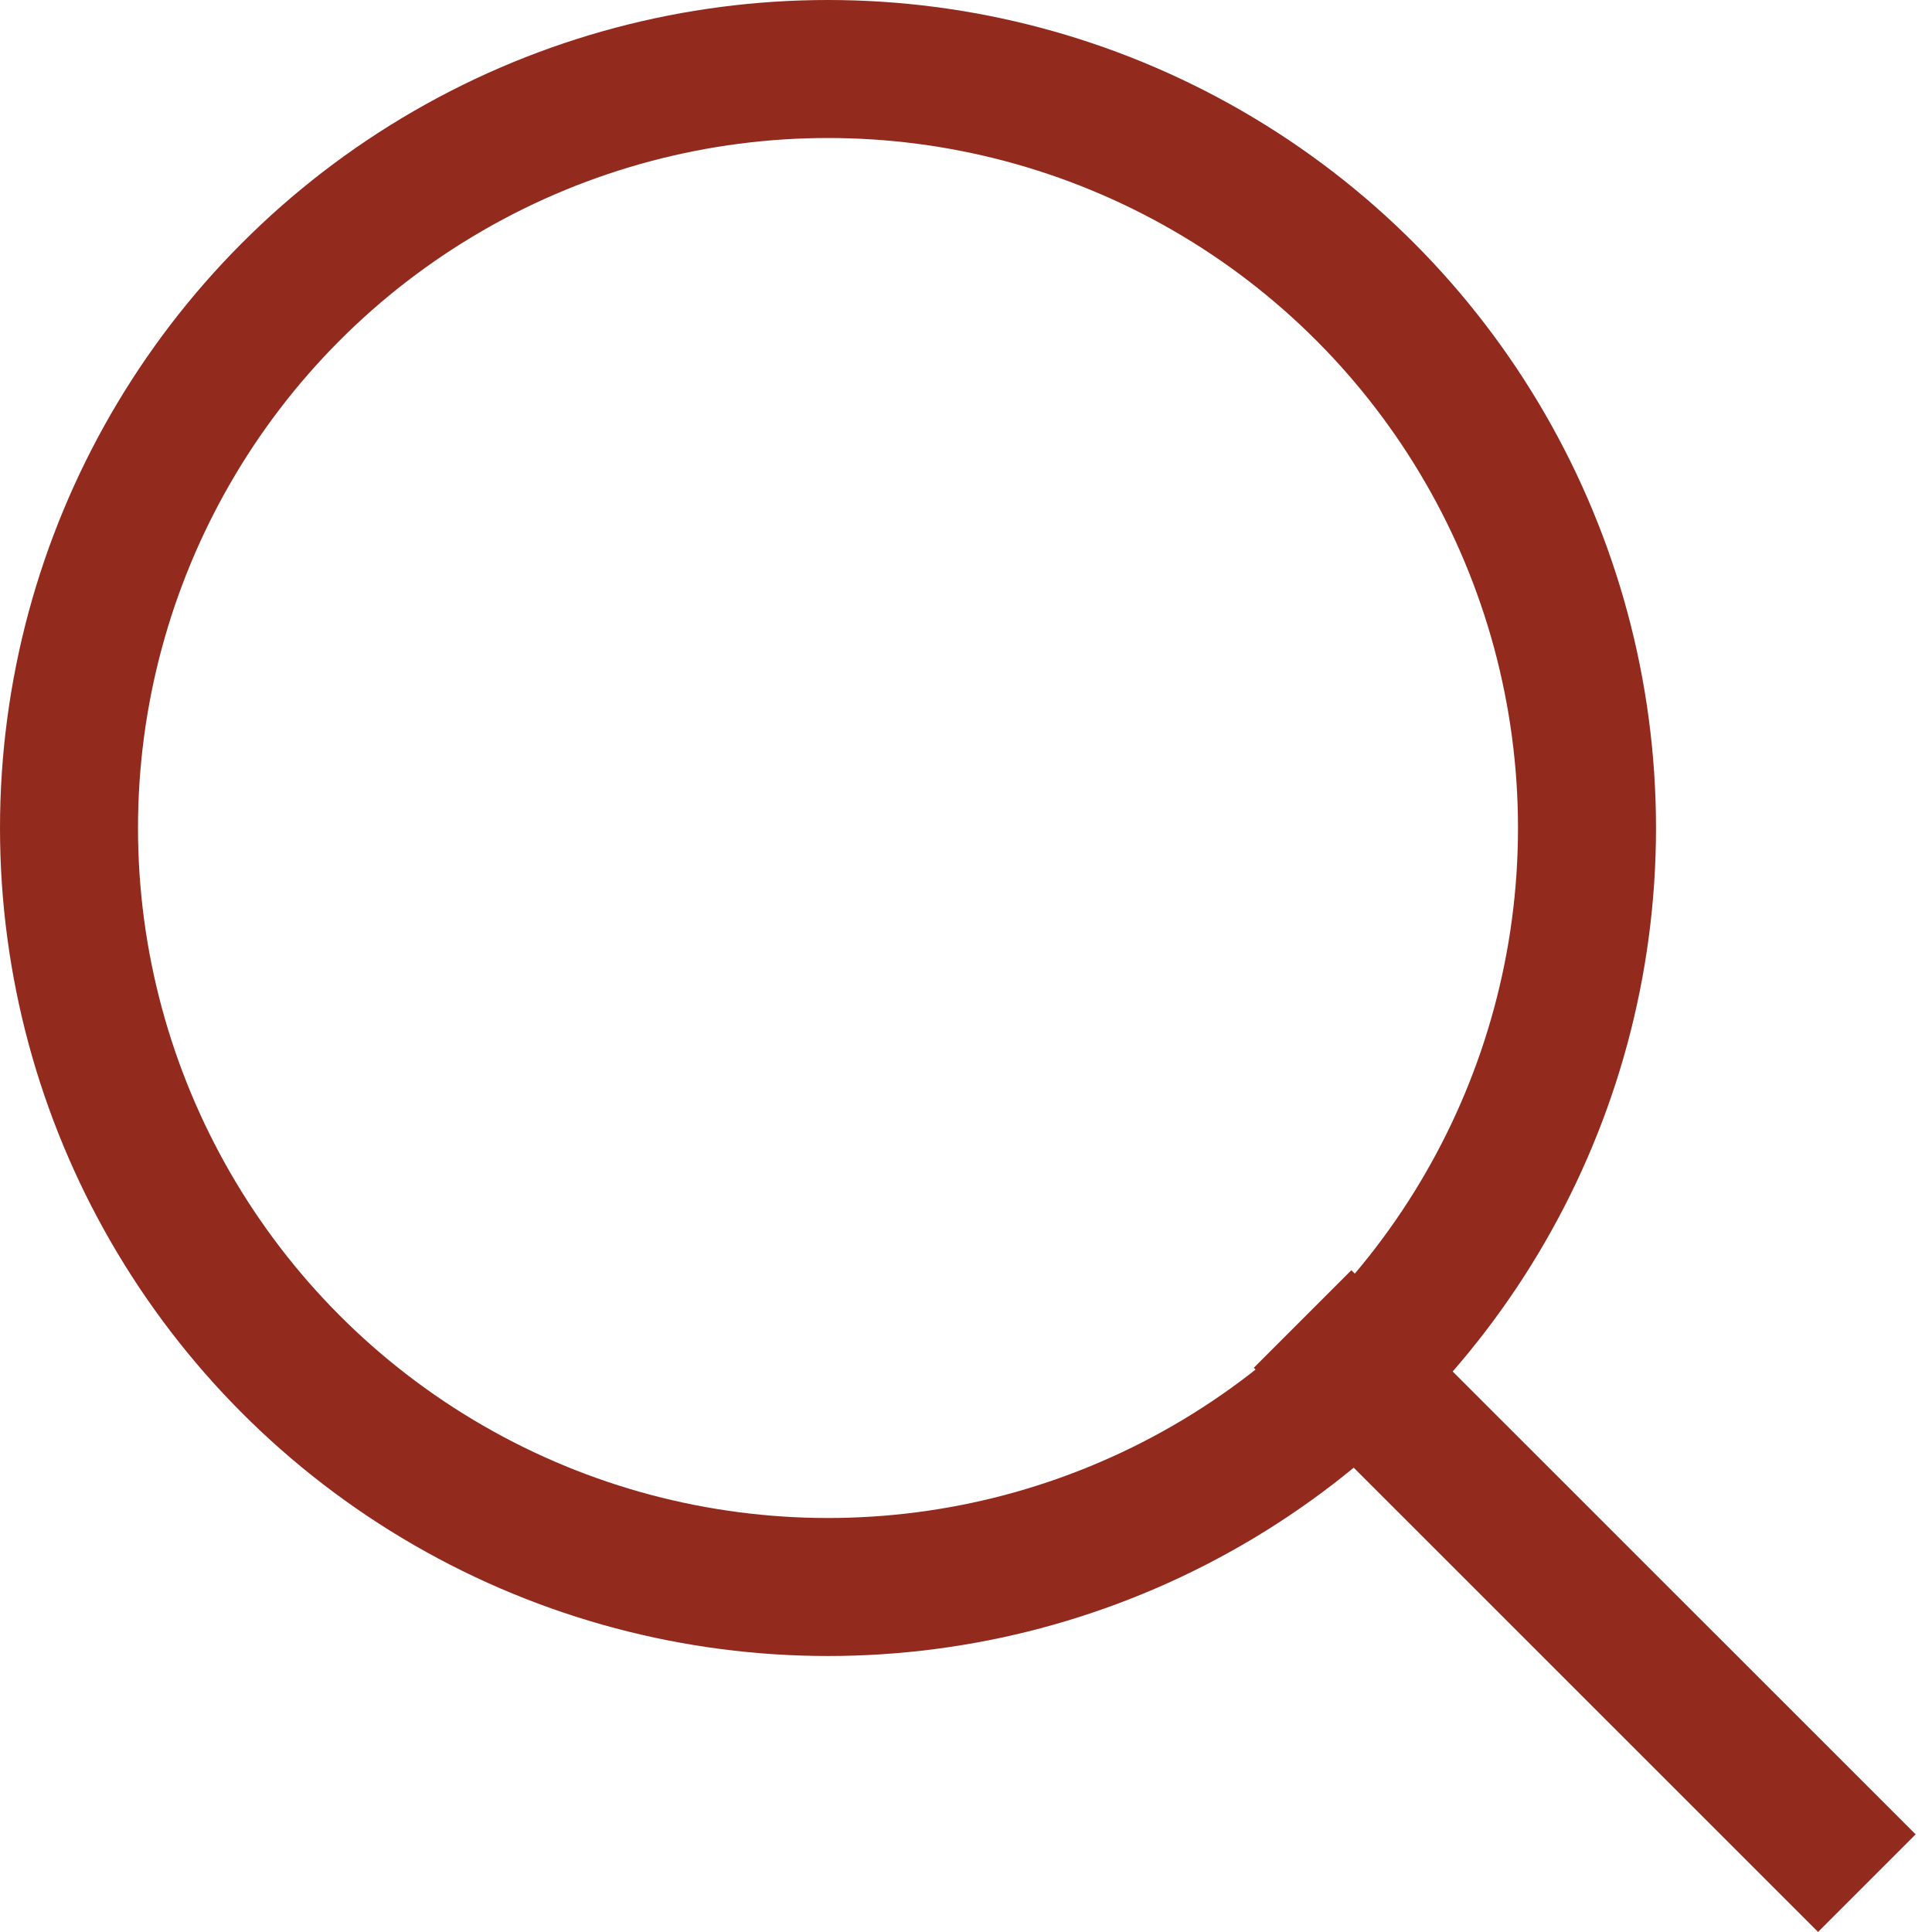
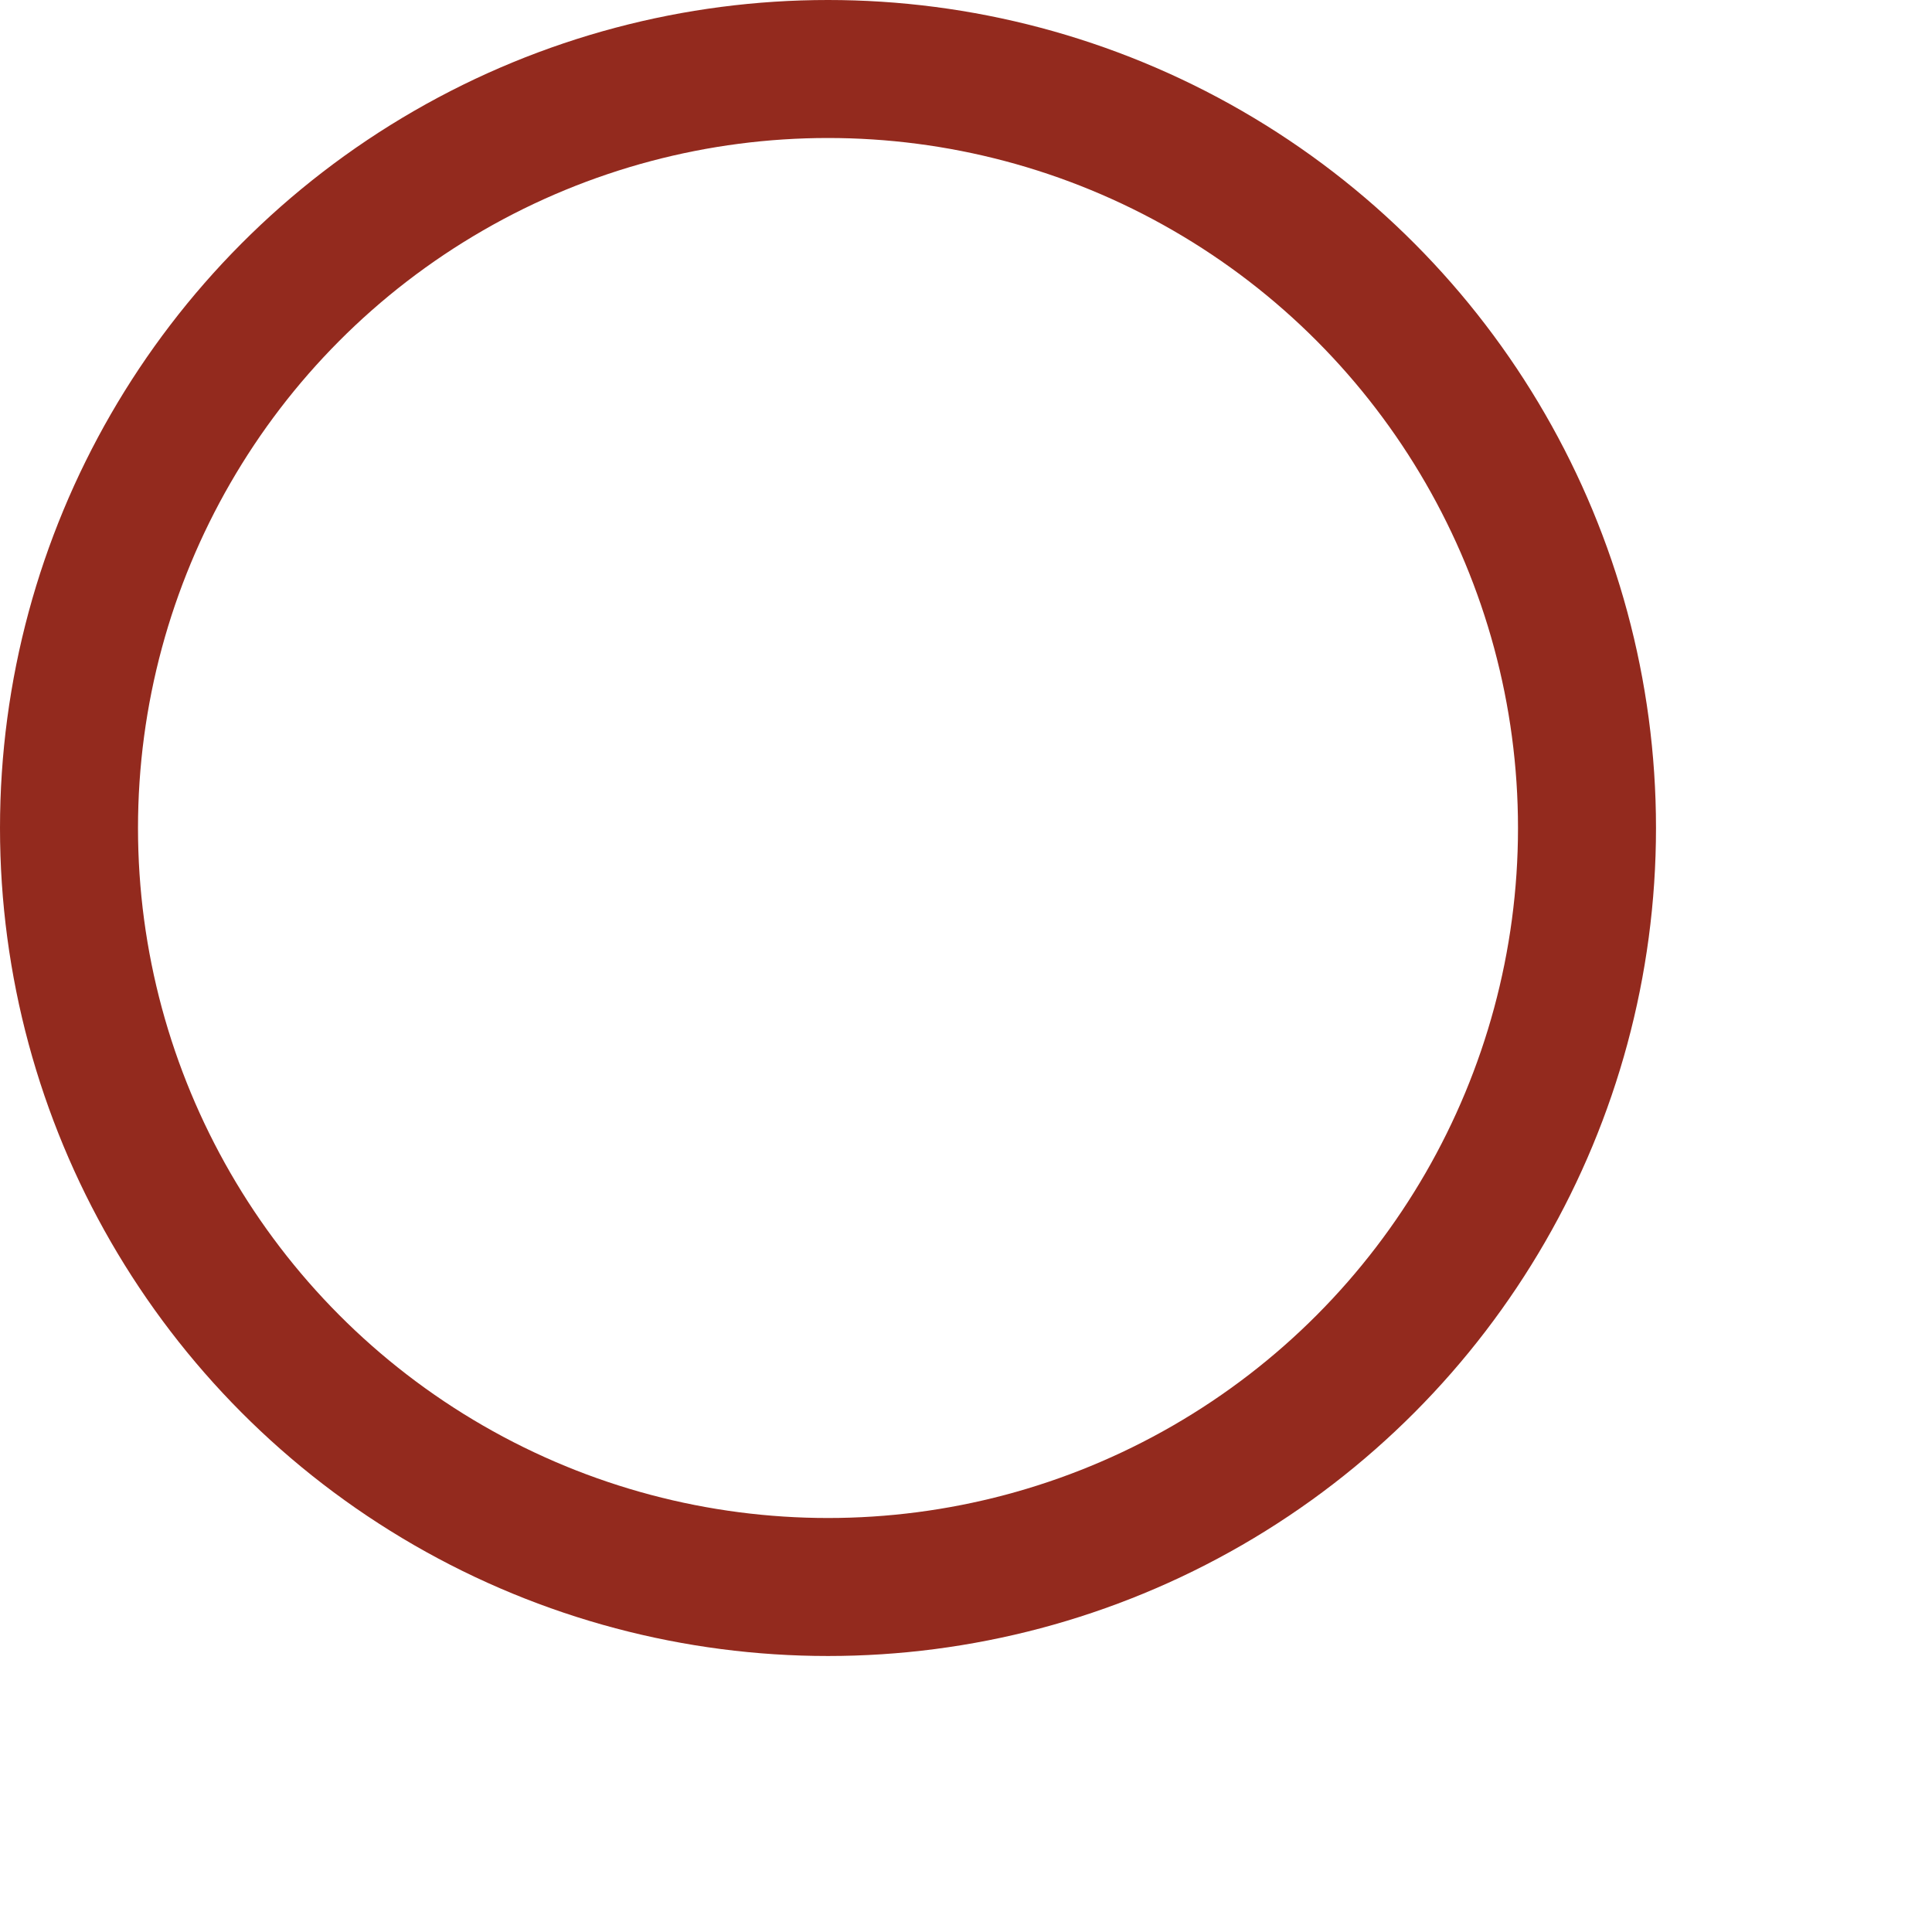
<svg xmlns="http://www.w3.org/2000/svg" width="14" height="14" viewBox="0 0 14 14" fill="none">
  <circle cx="6" cy="6" r="5.5" stroke="#932a1e" />
-   <line x1="9.439" y1="9.558" x2="13.528" y2="13.646" stroke="#932a1e" />
</svg>